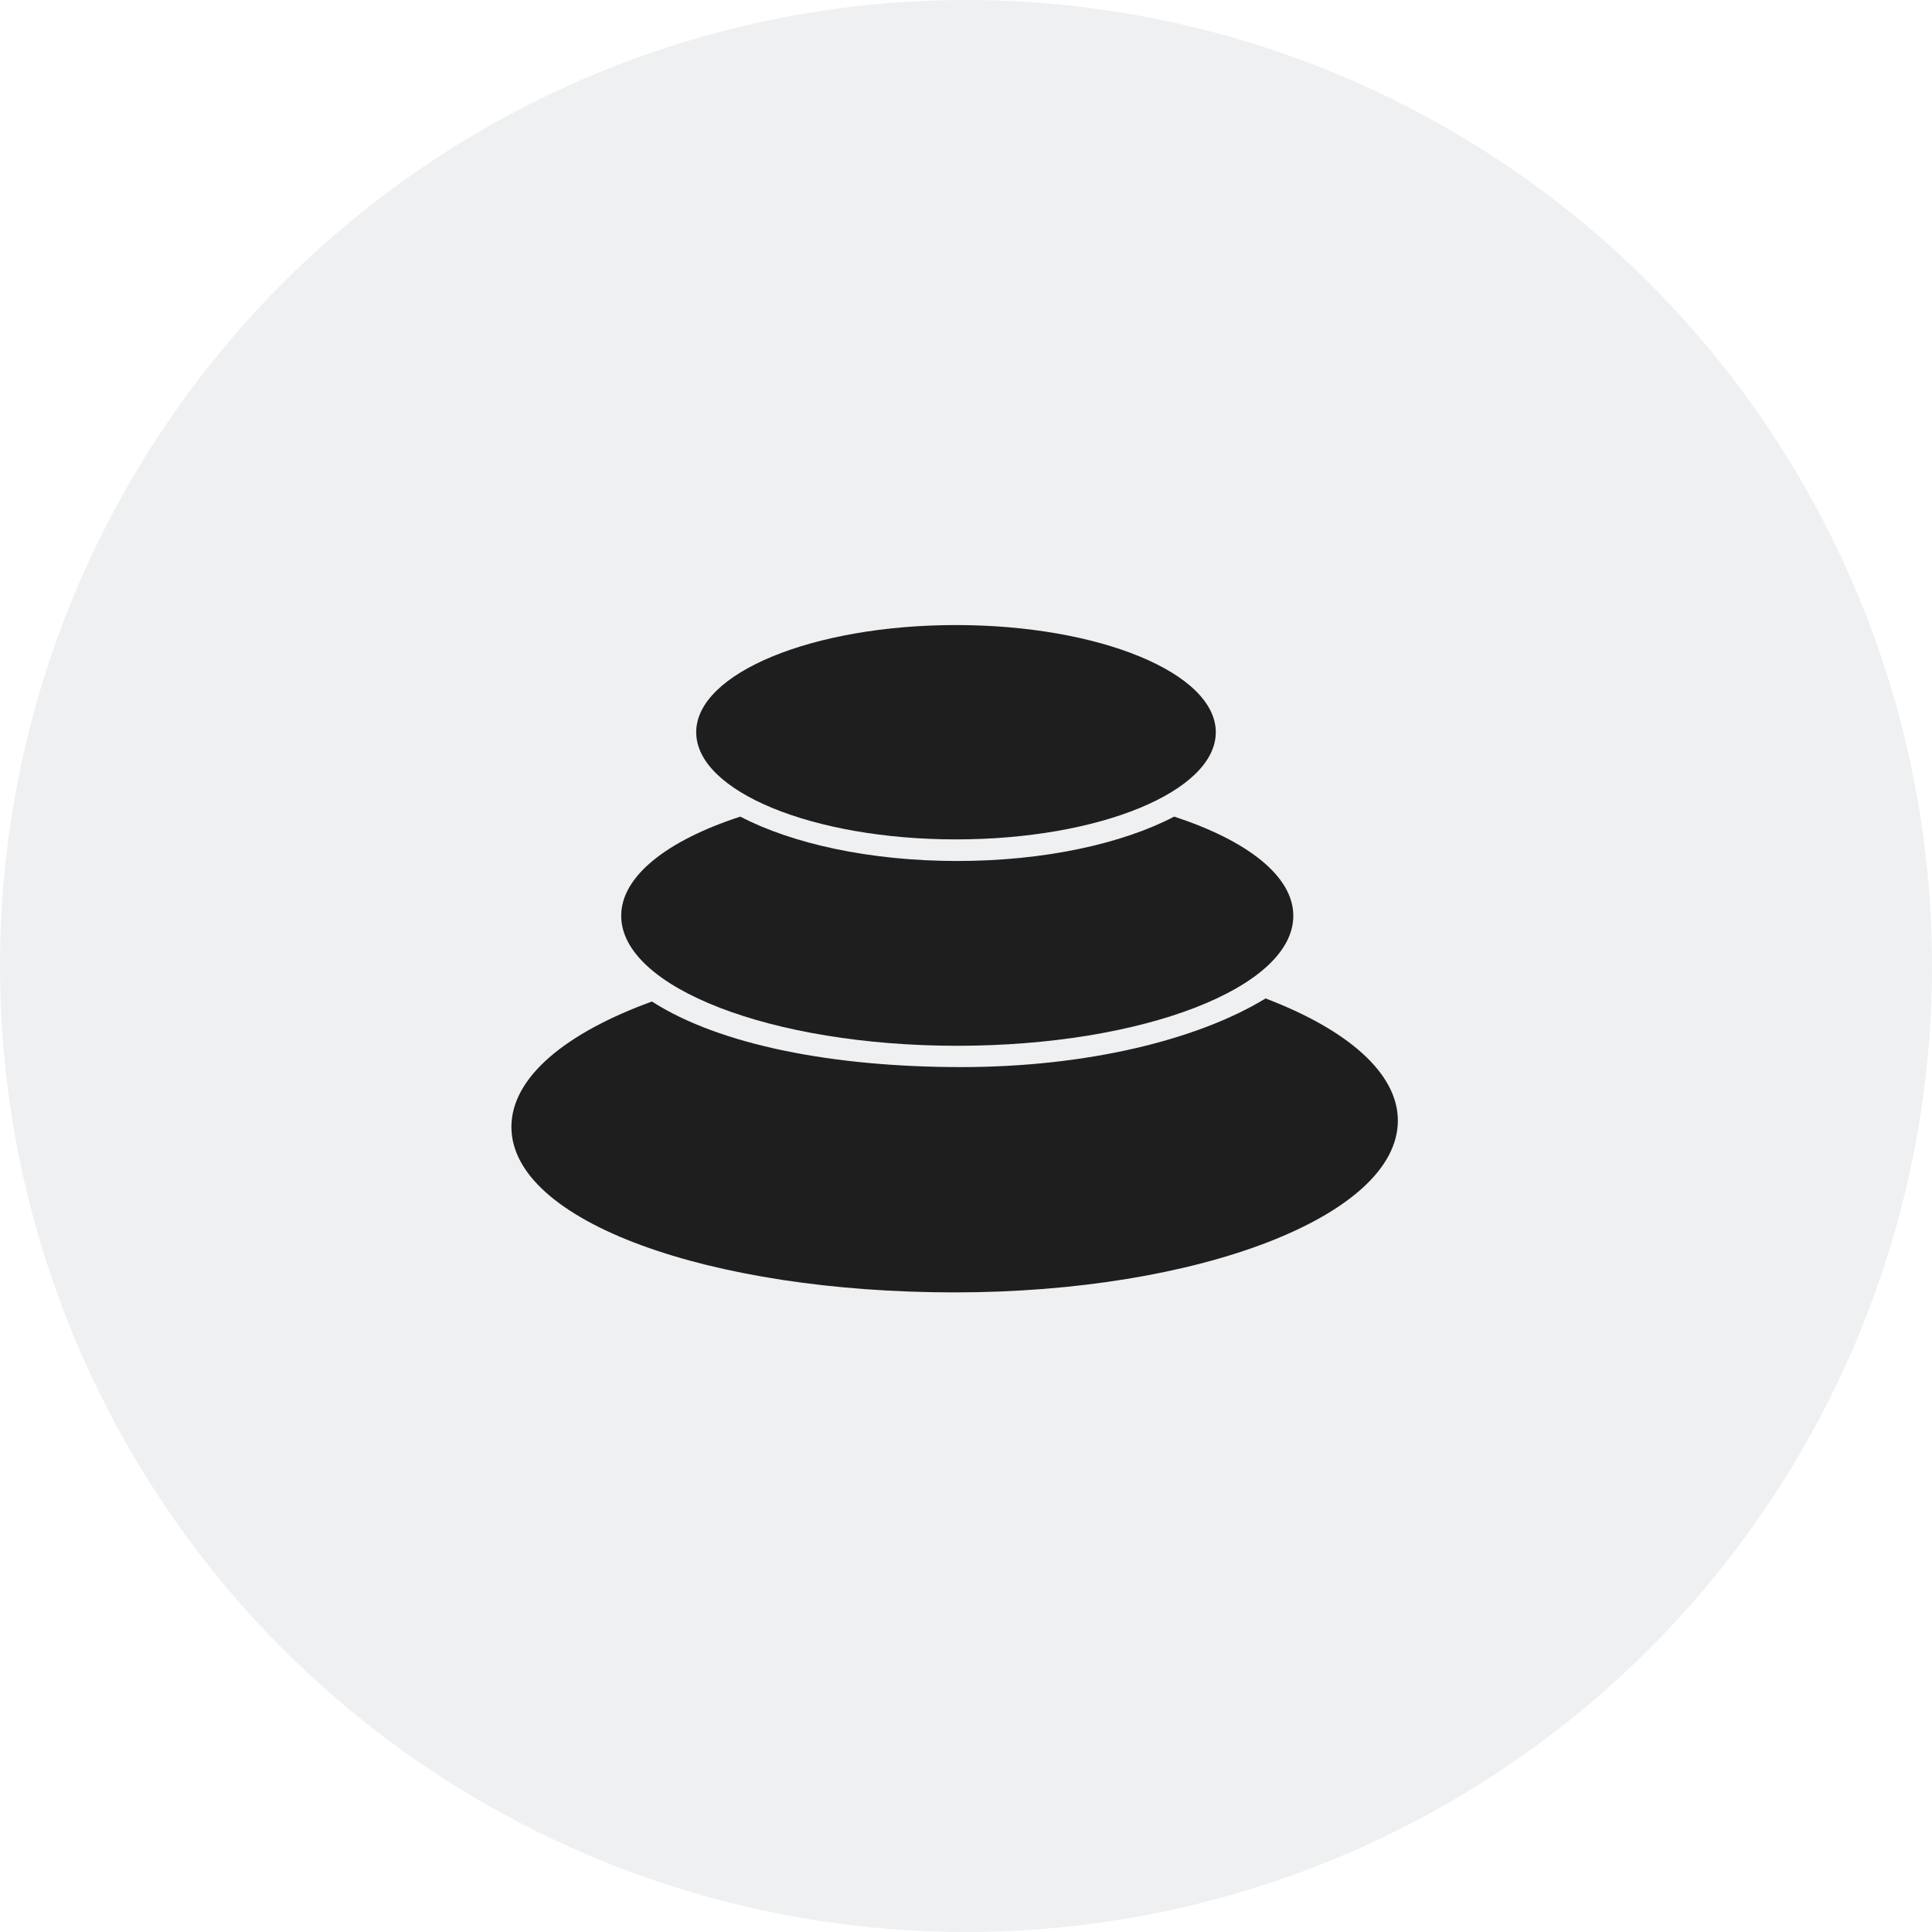
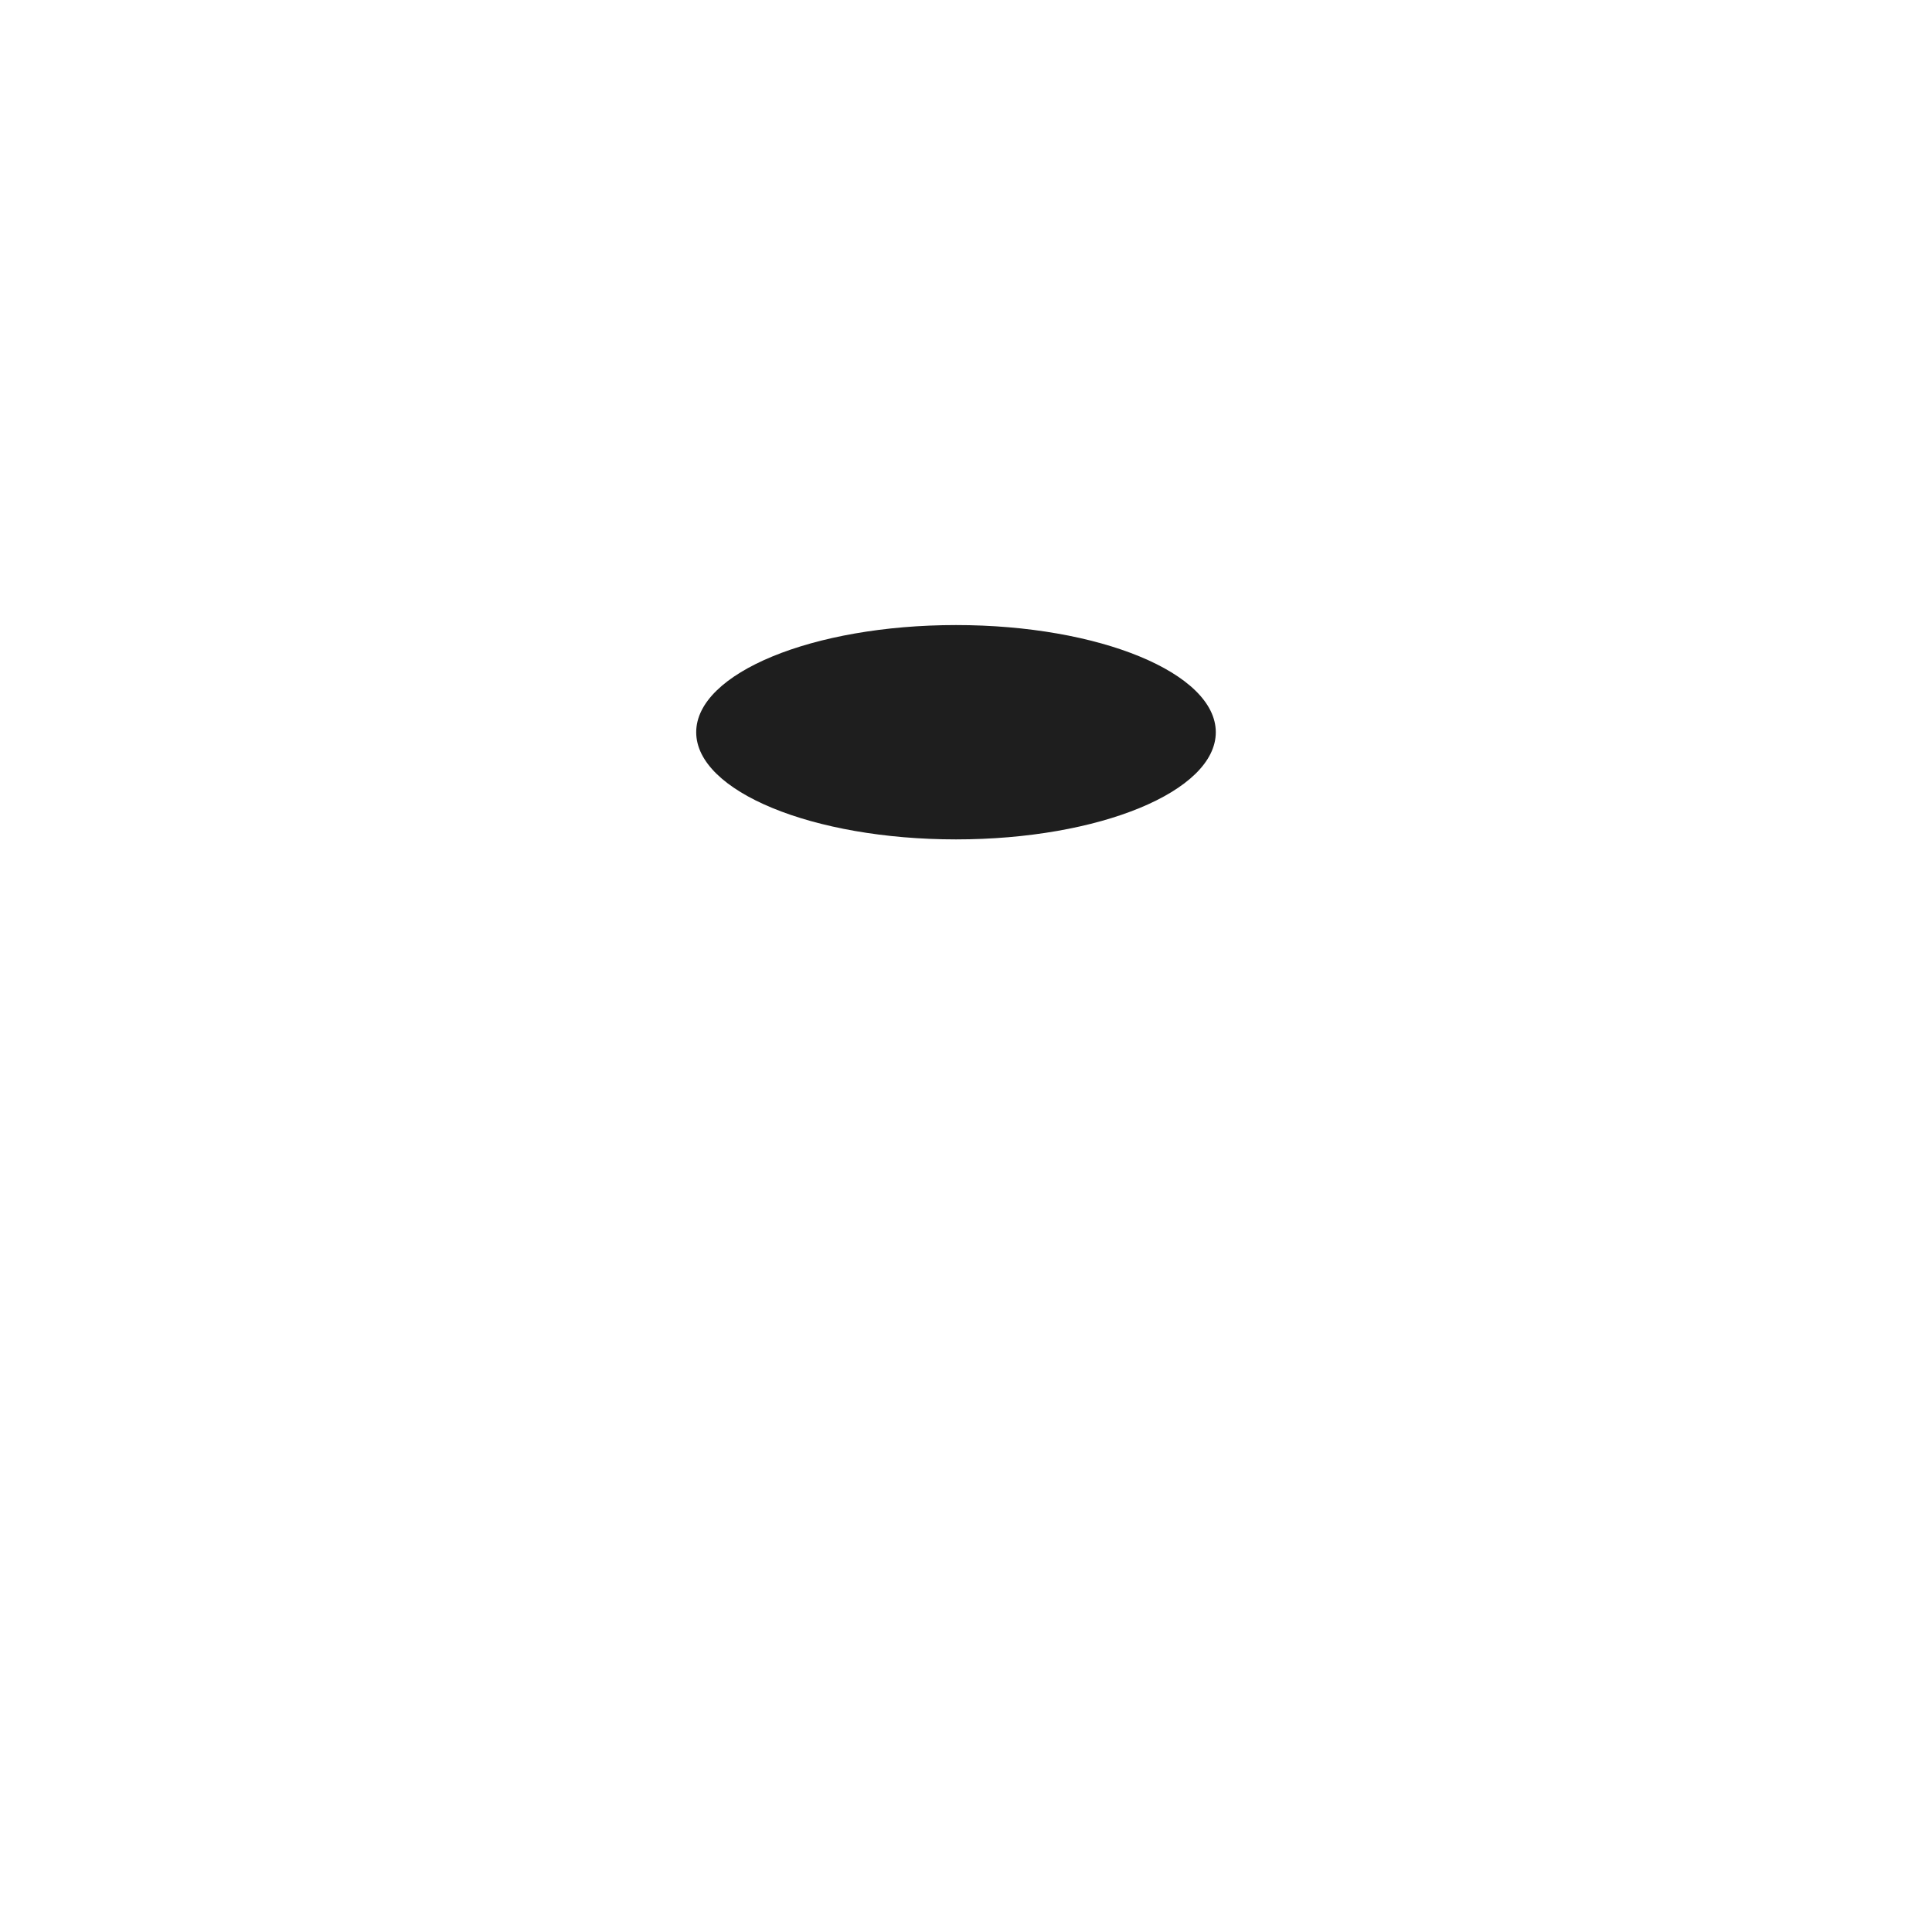
<svg xmlns="http://www.w3.org/2000/svg" width="34" height="34" viewBox="0 0 34 34" fill="none">
-   <circle opacity="0.5" cx="17" cy="17" r="17" fill="#DEE2E6" />
-   <path d="M16.8 22.744C12.492 22.744 9 21.5 9 19.832C9 18.962 9.951 18.178 11.473 17.625C12.662 18.388 14.655 18.779 16.916 18.779C19.122 18.779 21.073 18.302 22.272 17.571C23.708 18.118 24.6 18.881 24.6 19.721C24.6 21.392 21.108 22.744 16.8 22.744Z" fill="#1E1E1E" />
-   <path d="M16.846 18.404C13.58 18.404 10.932 17.38 10.932 16.116C10.932 15.416 11.748 14.788 13.028 14.371C13.941 14.848 15.31 15.152 16.846 15.152C18.382 15.152 19.75 14.848 20.664 14.371C21.946 14.791 22.76 15.416 22.76 16.116C22.762 17.38 20.114 18.404 16.846 18.404Z" fill="#1E1E1E" />
  <path d="M16.824 14.772C14.3 14.772 12.252 13.926 12.252 12.886C12.252 11.846 14.3 11 16.824 11C19.349 11 21.396 11.846 21.396 12.886C21.396 13.926 19.349 14.772 16.824 14.772Z" fill="#1E1E1E" />
</svg>